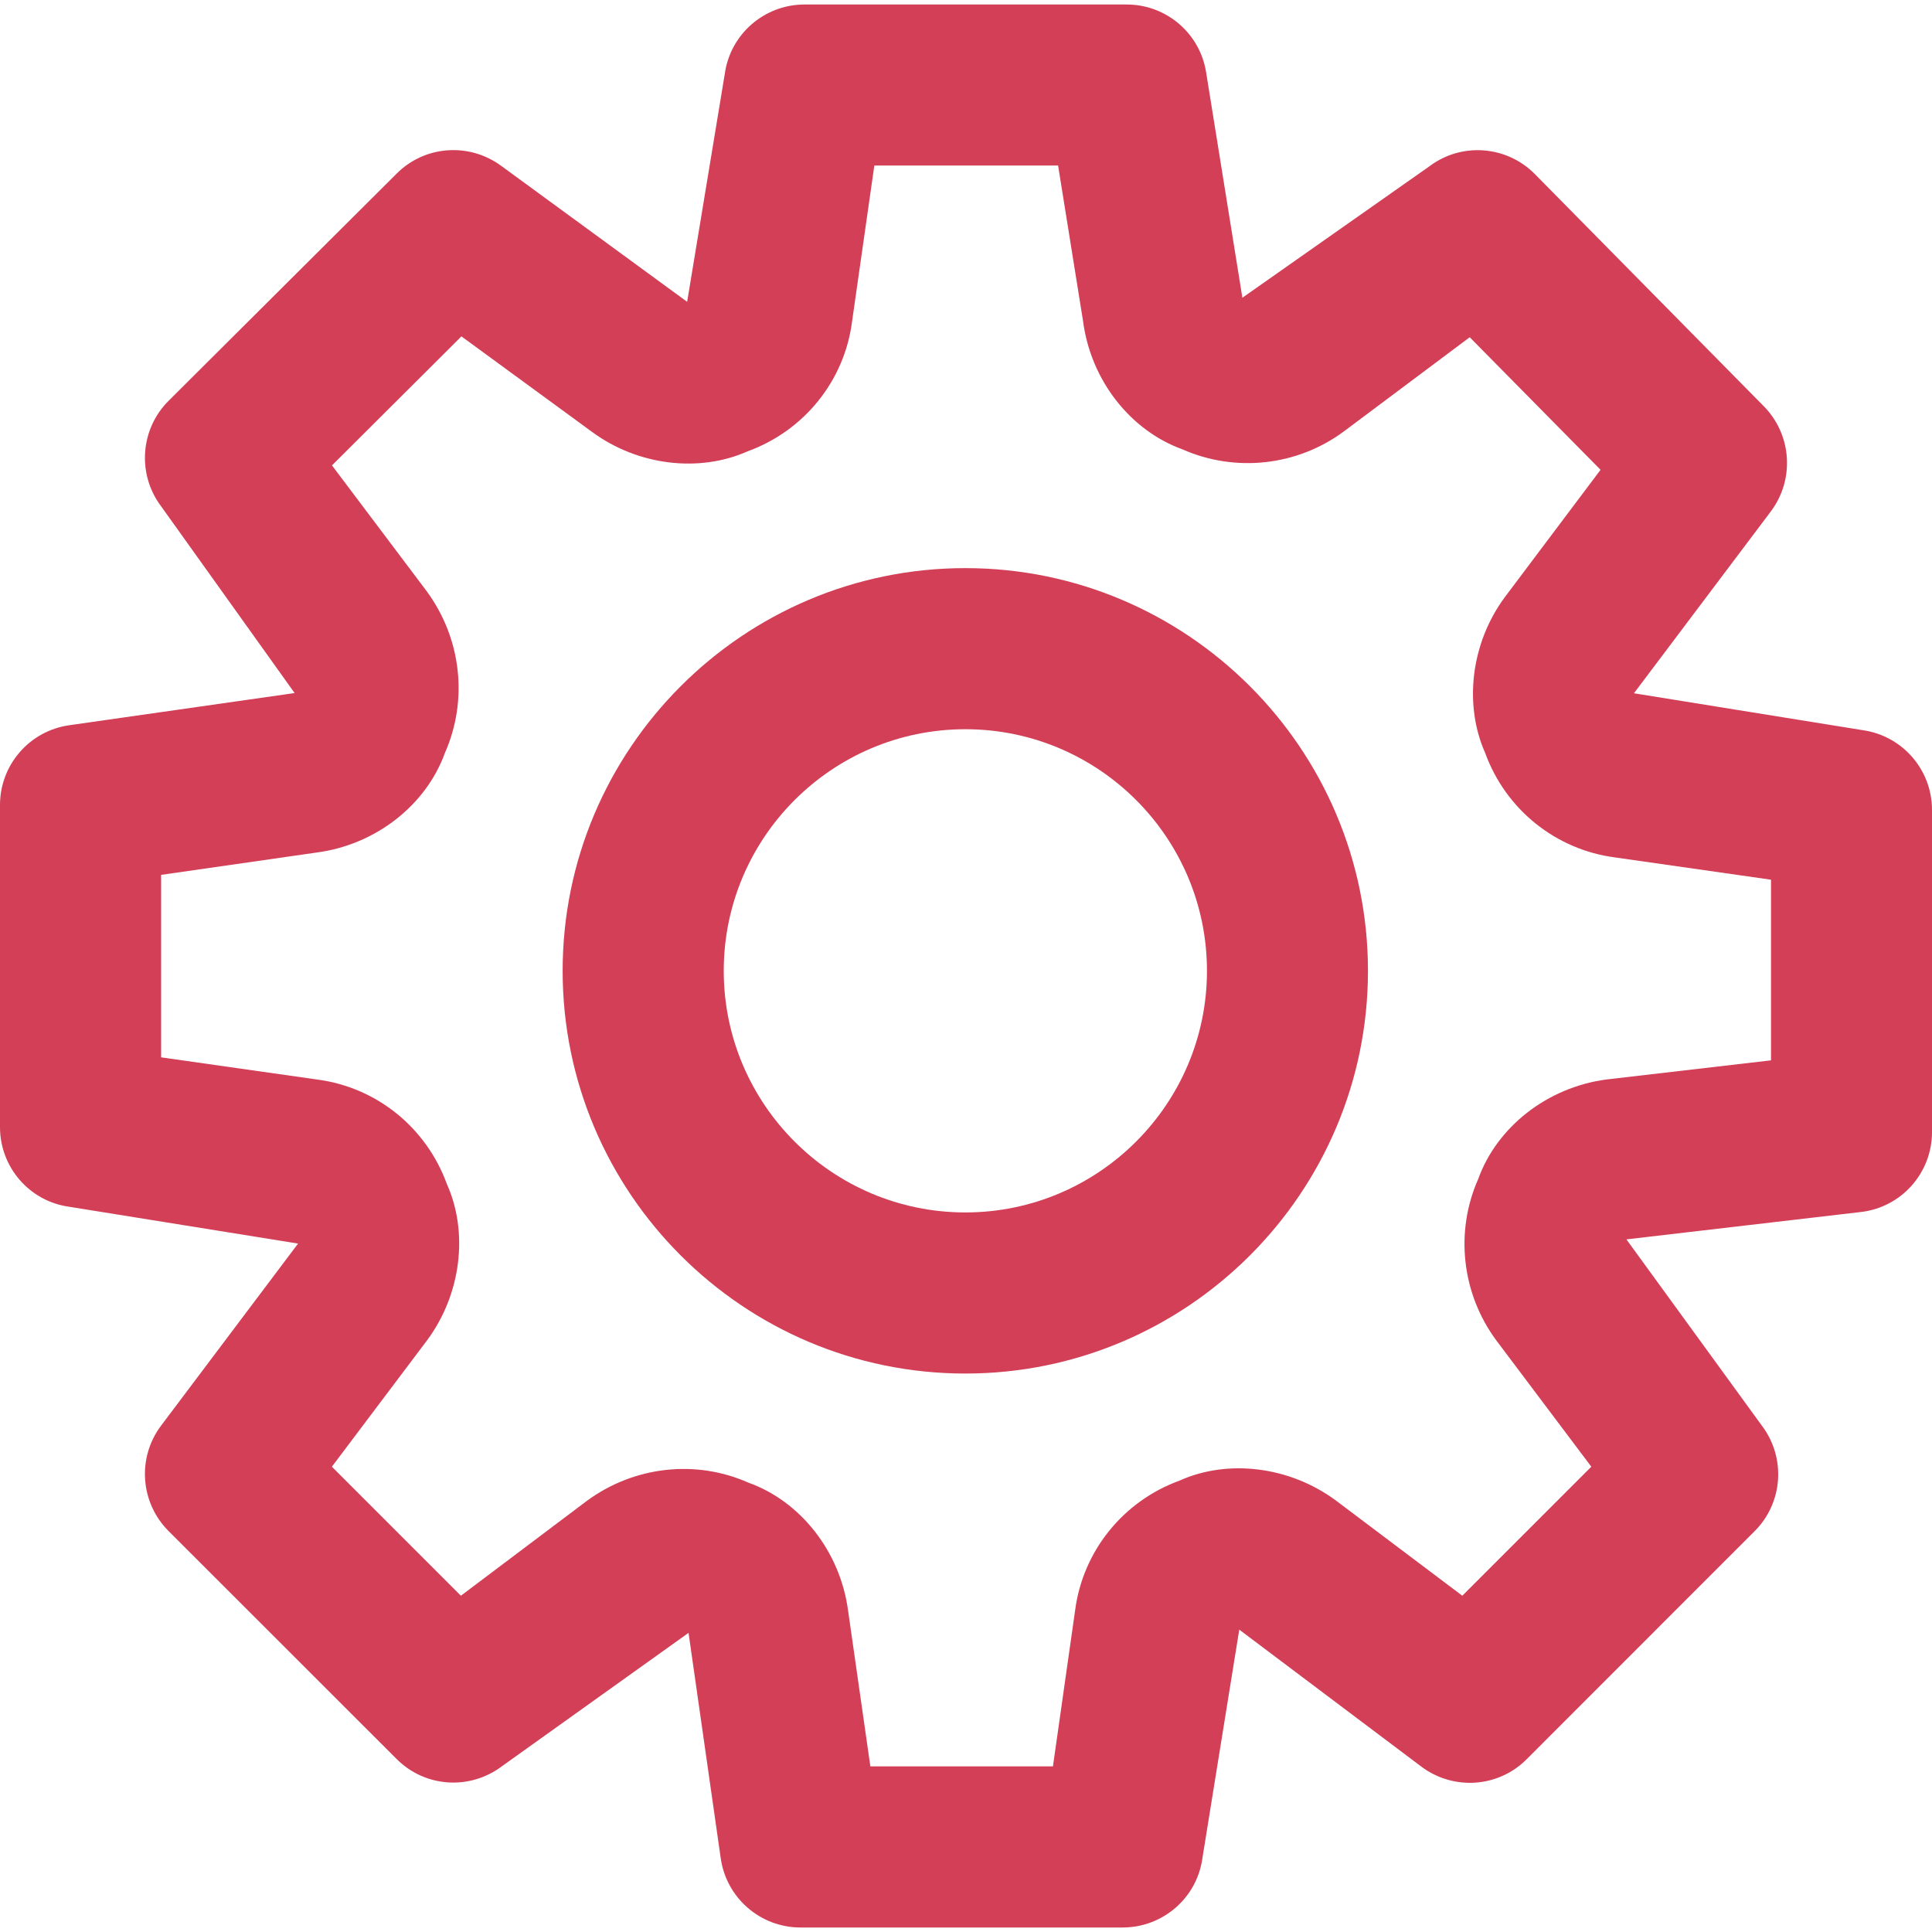
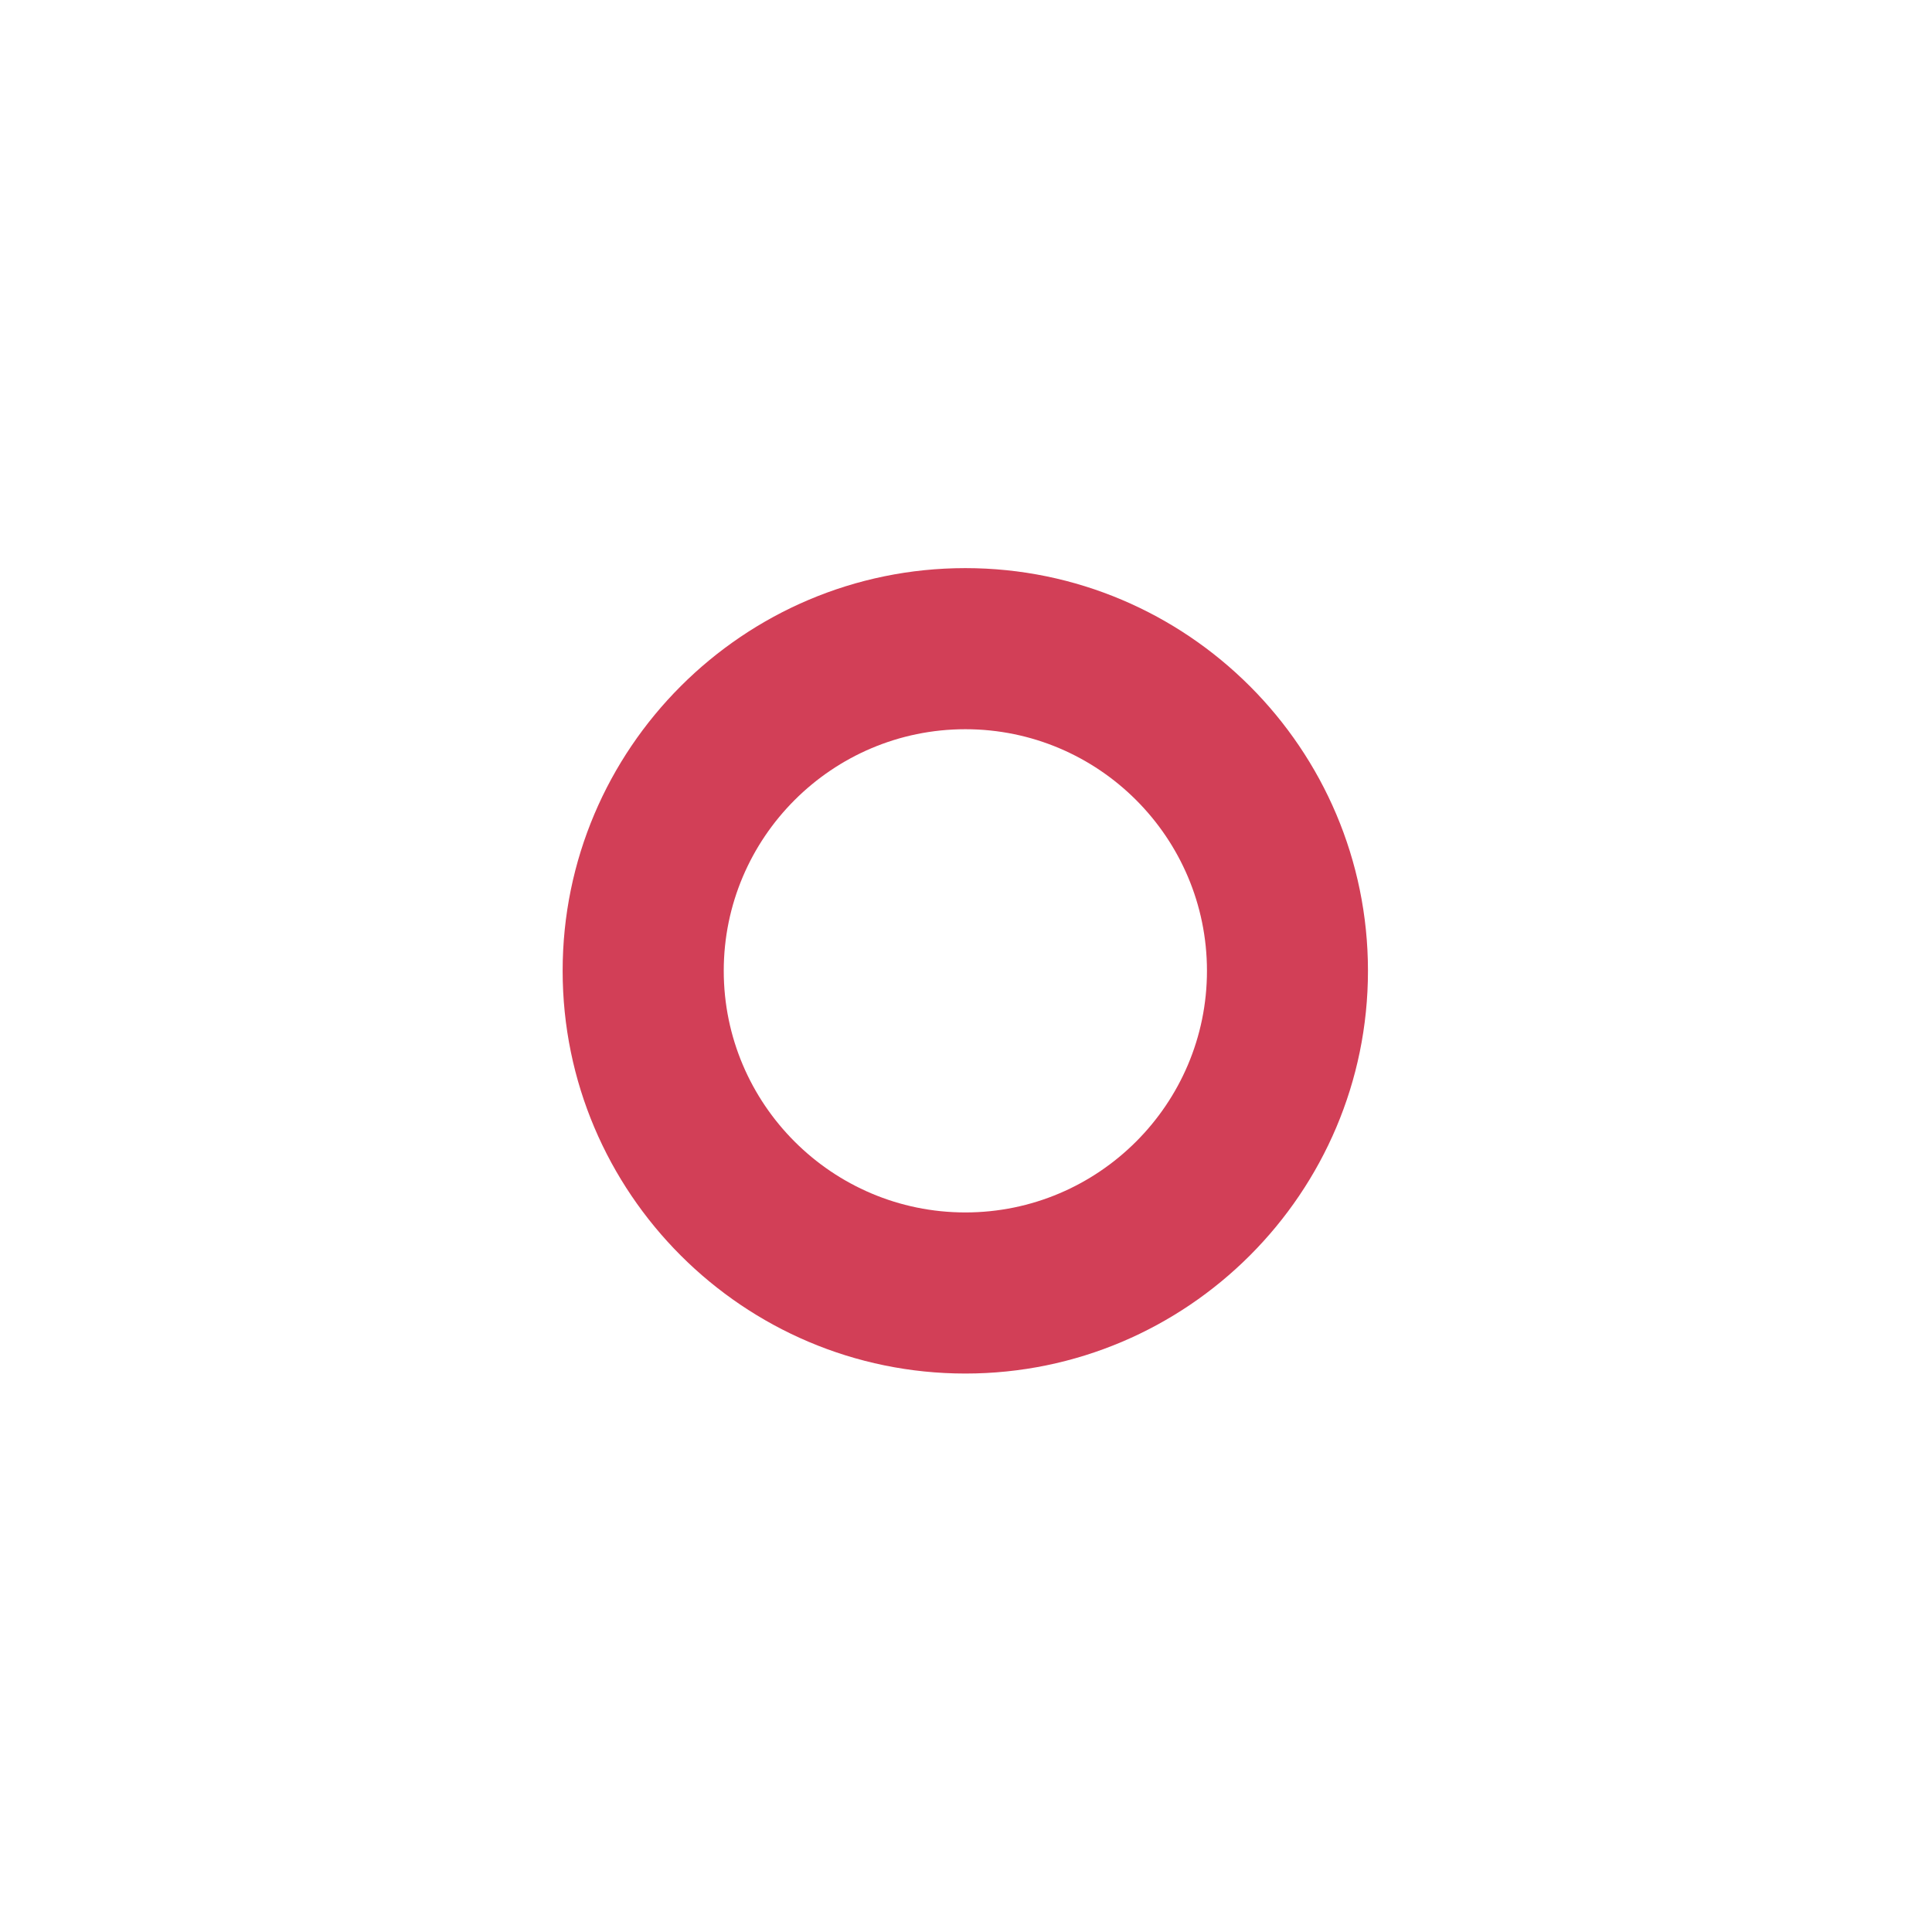
<svg xmlns="http://www.w3.org/2000/svg" width="18" height="18" viewBox="0 0 18 18" fill="none">
  <path d="M8.994 5.293C6.925 5.293 5.242 6.976 5.242 9.045C5.242 11.114 6.925 12.797 8.994 12.797C11.062 12.797 12.745 11.114 12.745 9.045C12.745 6.976 11.062 5.293 8.994 5.293ZM8.994 11.296C7.753 11.296 6.743 10.286 6.743 9.045C6.743 7.804 7.753 6.794 8.994 6.794C10.236 6.794 11.245 7.804 11.245 9.045C11.245 10.286 10.235 11.296 8.994 11.296Z" fill="#D23F57" />
-   <path d="M17.356 6.803L15.223 6.459L16.499 4.764C16.722 4.466 16.694 4.05 16.433 3.785L14.302 1.624C14.038 1.355 13.617 1.324 13.318 1.549L11.575 2.774L11.237 0.673C11.179 0.309 10.865 0.042 10.497 0.042H7.496C7.122 0.042 6.805 0.317 6.753 0.686L6.402 2.812L4.668 1.544C4.368 1.325 3.956 1.356 3.695 1.618L1.571 3.734C1.306 3.998 1.276 4.418 1.501 4.717L2.745 6.457L0.644 6.757C0.275 6.81 0 7.126 0 7.5V10.501C0 10.875 0.275 11.192 0.644 11.243L2.777 11.586L1.501 13.282C1.276 13.581 1.306 13.999 1.57 14.264L3.694 16.387C3.959 16.654 4.377 16.681 4.676 16.456L6.415 15.213L6.715 17.314C6.768 17.683 7.084 17.958 7.458 17.958H10.459C10.833 17.958 11.15 17.684 11.202 17.316L11.546 15.183L13.242 16.459C13.542 16.684 13.96 16.655 14.224 16.39L16.347 14.266C16.612 14.002 16.641 13.583 16.416 13.284L15.153 11.547L17.337 11.292C17.715 11.249 18 10.928 18 10.547V7.546C18 7.172 17.725 6.856 17.356 6.803ZM16.5 9.879L14.969 10.057C14.411 10.13 13.945 10.504 13.772 10.985C13.554 11.477 13.618 12.053 13.942 12.49L14.826 13.665L13.624 14.867L12.445 13.979C12.01 13.658 11.435 13.594 10.991 13.794C10.463 13.986 10.089 14.452 10.017 15.001L9.81 16.457H8.109L7.902 15.01C7.829 14.453 7.455 13.986 6.974 13.814C6.483 13.596 5.909 13.659 5.468 13.983L4.294 14.867L3.092 13.665L3.98 12.486C4.3 12.053 4.364 11.478 4.164 11.033C3.972 10.504 3.507 10.13 2.957 10.058L1.501 9.851V8.151L2.949 7.943C3.506 7.87 3.972 7.496 4.145 7.015C4.363 6.523 4.299 5.949 3.976 5.509L3.093 4.336L4.299 3.134L5.512 4.021C5.945 4.342 6.519 4.404 6.965 4.205C7.494 4.013 7.867 3.546 7.938 2.999L8.146 1.542H9.858L10.09 2.988C10.162 3.547 10.535 4.013 11.018 4.187C11.51 4.404 12.085 4.342 12.521 4.019L13.693 3.142L14.912 4.377L14.022 5.561C13.701 5.993 13.638 6.568 13.837 7.015C14.029 7.544 14.497 7.916 15.044 7.988L16.5 8.196V9.879H16.5Z" fill="#D23F57" />
</svg>